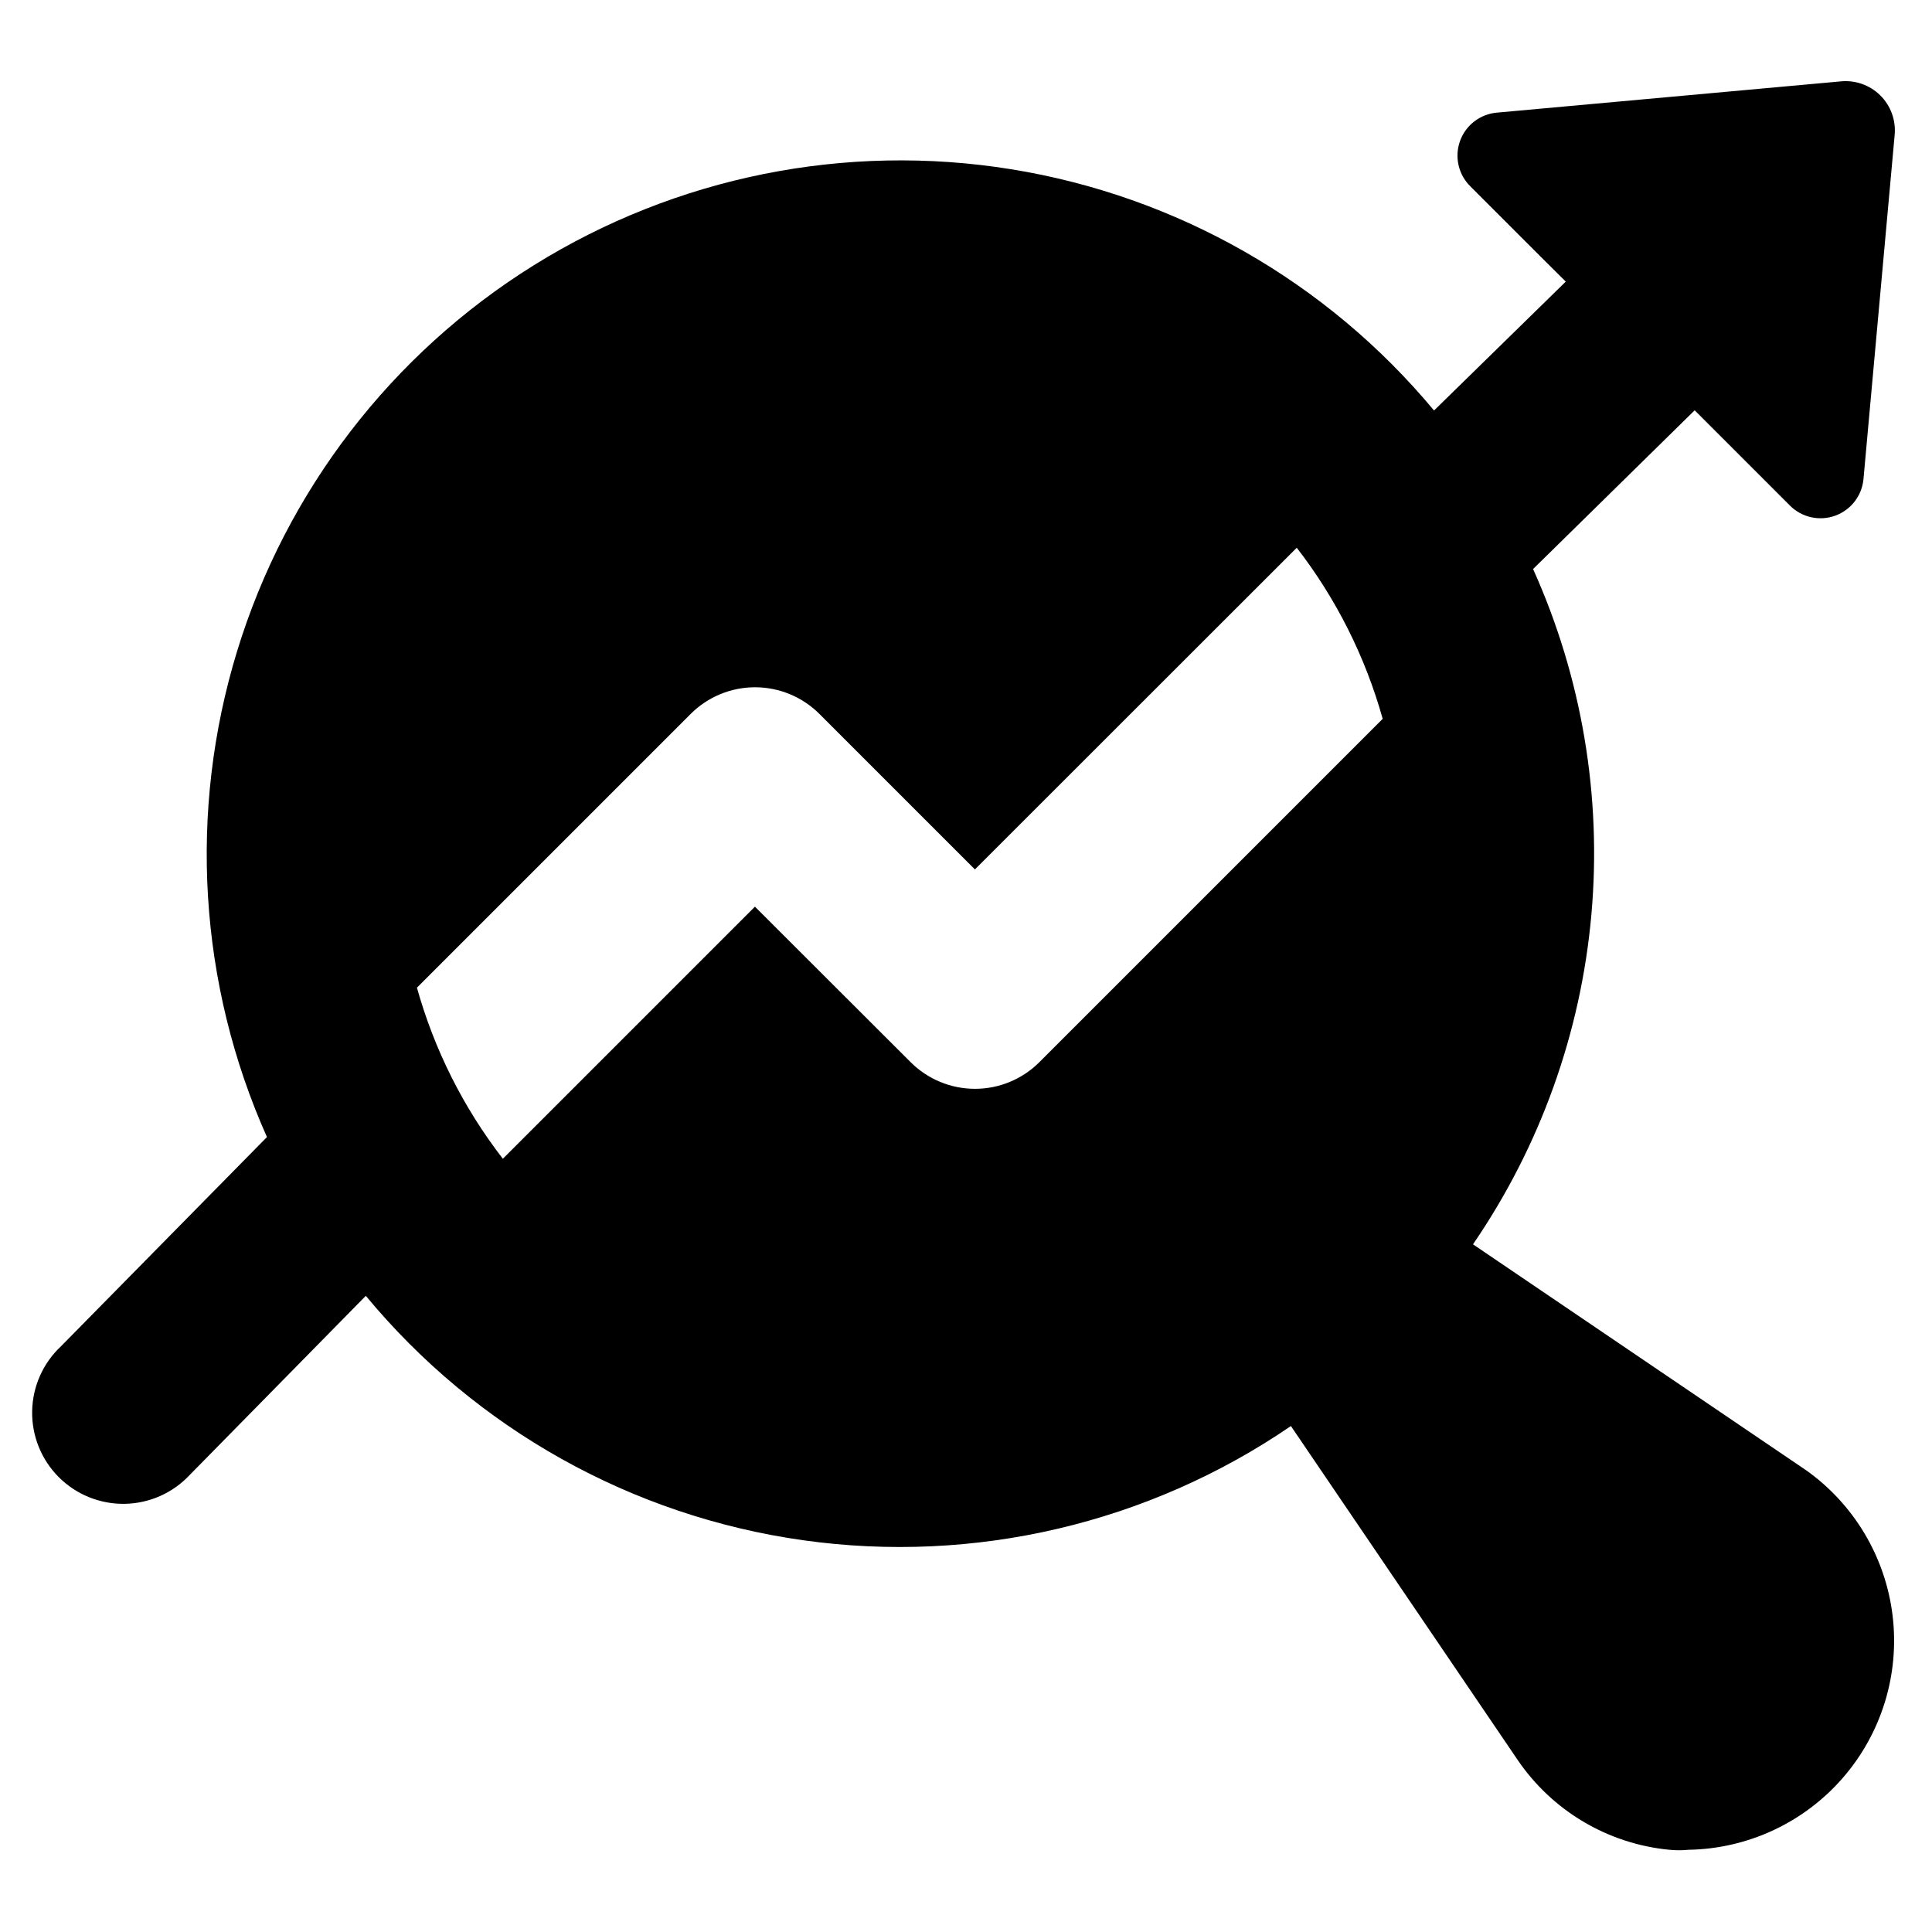
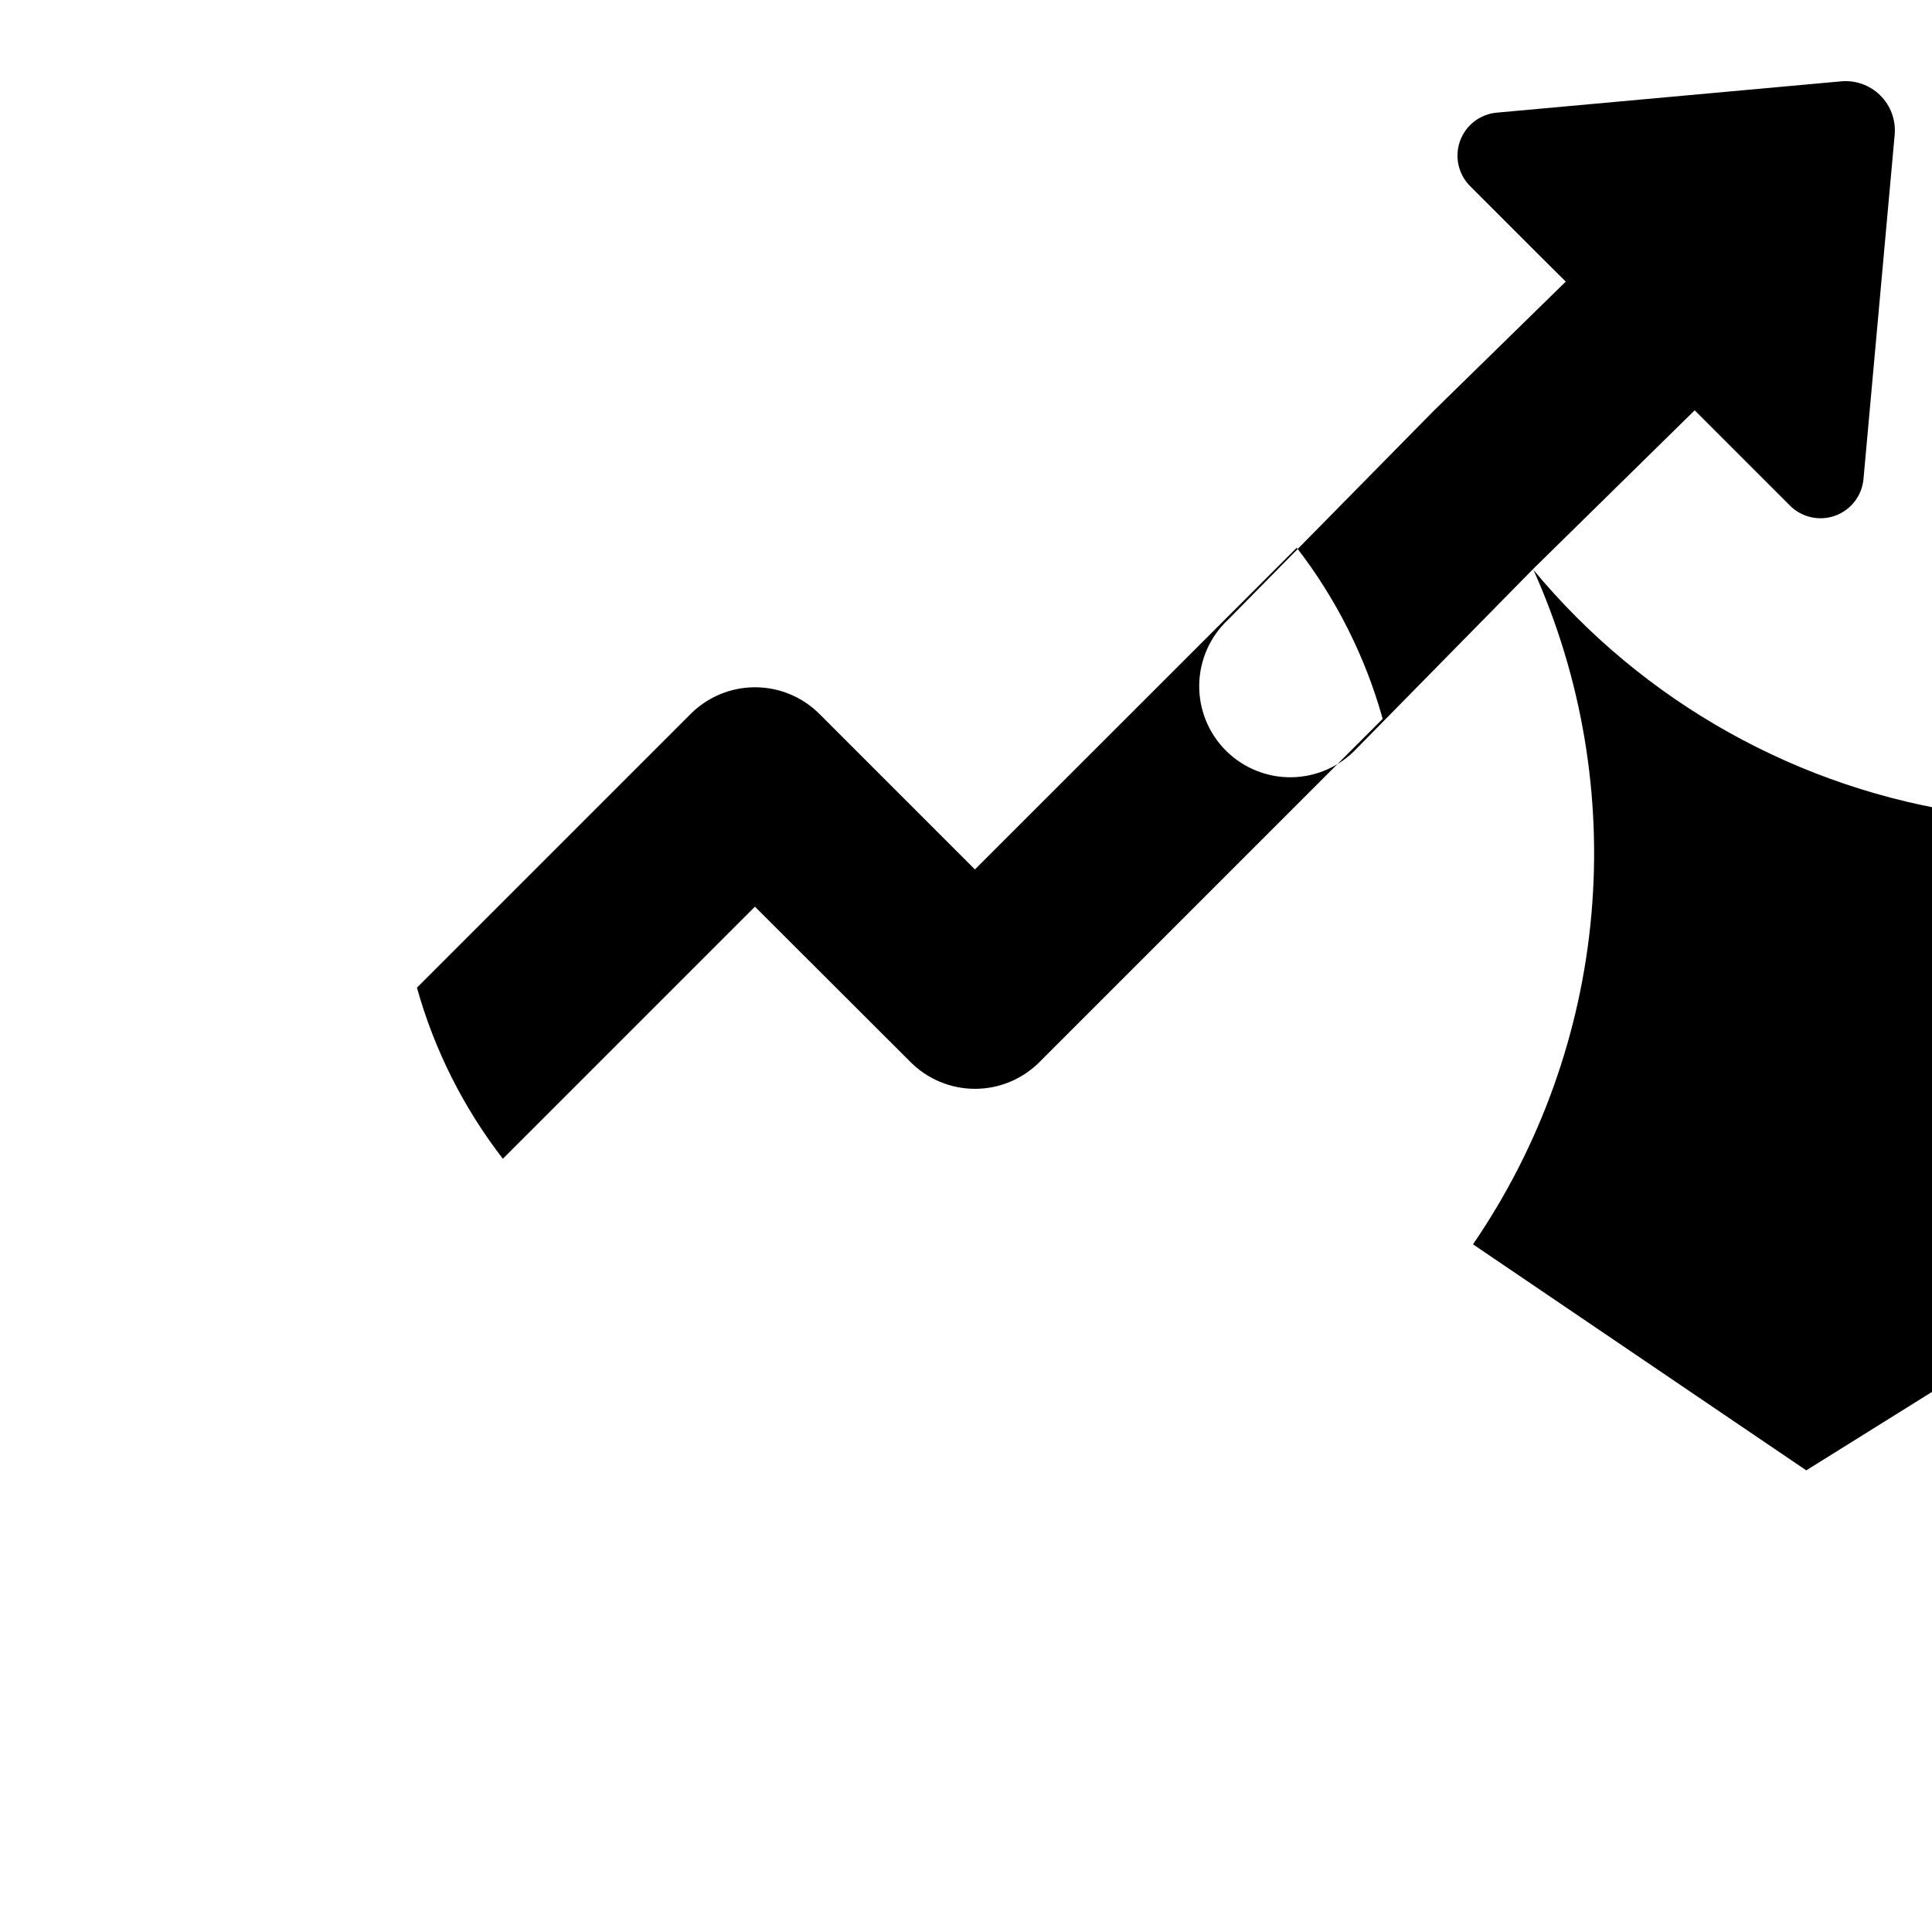
<svg xmlns="http://www.w3.org/2000/svg" fill="#000000" width="800px" height="800px" version="1.1" viewBox="144 144 512 512">
-   <path d="m622.68 533.66-88.32-59.902c17.785-25.957 28.59-56.055 31.375-87.395 2.789-31.34-2.531-62.871-15.453-91.559l42.824-42.066 25.238 25.238c3.137 3.152 7.816 4.199 12 2.688 4.18-1.516 7.106-5.312 7.5-9.742l8.262-91.188c0.352-3.891-1.055-7.731-3.832-10.473-2.781-2.742-6.644-4.094-10.527-3.688l-90.938 8.266c-4.481 0.344-8.348 3.277-9.879 7.504s-0.445 8.957 2.777 12.094l18.438 18.438 6.801 6.754-34.914 34.16v-0.004c-28.406-34.145-68.215-56.855-112.06-63.934-43.852-7.074-88.781 1.957-126.49 25.434-37.707 23.477-65.645 59.809-78.648 102.28-13 42.469-10.191 88.215 7.91 128.77l-54.562 55.422c-4.785 4.465-7.551 10.68-7.664 17.227-0.117 6.543 2.434 12.855 7.062 17.484 4.629 4.625 10.938 7.176 17.484 7.062 6.543-0.113 12.762-2.879 17.227-7.668l46.652-47.457c29.199 35.289 70.531 58.391 115.89 64.777 45.355 6.383 91.461-4.41 129.27-30.266l60.004 88.367c9.195 13.586 23.977 22.363 40.305 23.93 1.746 0.168 3.426 0.168 5.039 0 15.699-0.258 30.555-7.168 40.867-19.008 10.316-11.84 15.125-27.5 13.23-43.086-1.895-15.59-10.312-29.641-23.164-38.668zm-203.24-108.17c-4.523 4.519-10.66 7.059-17.055 7.059s-12.527-2.539-17.055-7.059l-41.262-41.211-66.805 66.805c-10.445-13.504-18.176-28.902-22.77-45.344l72.547-72.547c4.523-4.519 10.66-7.059 17.055-7.059 6.394 0 12.527 2.539 17.055 7.059l41.211 41.211 85.293-85.246c10.445 13.504 18.18 28.902 22.773 45.344z" />
+   <path d="m622.68 533.66-88.32-59.902c17.785-25.957 28.59-56.055 31.375-87.395 2.789-31.34-2.531-62.871-15.453-91.559l42.824-42.066 25.238 25.238c3.137 3.152 7.816 4.199 12 2.688 4.18-1.516 7.106-5.312 7.5-9.742l8.262-91.188c0.352-3.891-1.055-7.731-3.832-10.473-2.781-2.742-6.644-4.094-10.527-3.688l-90.938 8.266c-4.481 0.344-8.348 3.277-9.879 7.504s-0.445 8.957 2.777 12.094l18.438 18.438 6.801 6.754-34.914 34.16v-0.004l-54.562 55.422c-4.785 4.465-7.551 10.68-7.664 17.227-0.117 6.543 2.434 12.855 7.062 17.484 4.629 4.625 10.938 7.176 17.484 7.062 6.543-0.113 12.762-2.879 17.227-7.668l46.652-47.457c29.199 35.289 70.531 58.391 115.89 64.777 45.355 6.383 91.461-4.41 129.27-30.266l60.004 88.367c9.195 13.586 23.977 22.363 40.305 23.93 1.746 0.168 3.426 0.168 5.039 0 15.699-0.258 30.555-7.168 40.867-19.008 10.316-11.84 15.125-27.5 13.23-43.086-1.895-15.59-10.312-29.641-23.164-38.668zm-203.24-108.17c-4.523 4.519-10.66 7.059-17.055 7.059s-12.527-2.539-17.055-7.059l-41.262-41.211-66.805 66.805c-10.445-13.504-18.176-28.902-22.77-45.344l72.547-72.547c4.523-4.519 10.66-7.059 17.055-7.059 6.394 0 12.527 2.539 17.055 7.059l41.211 41.211 85.293-85.246c10.445 13.504 18.18 28.902 22.773 45.344z" />
</svg>